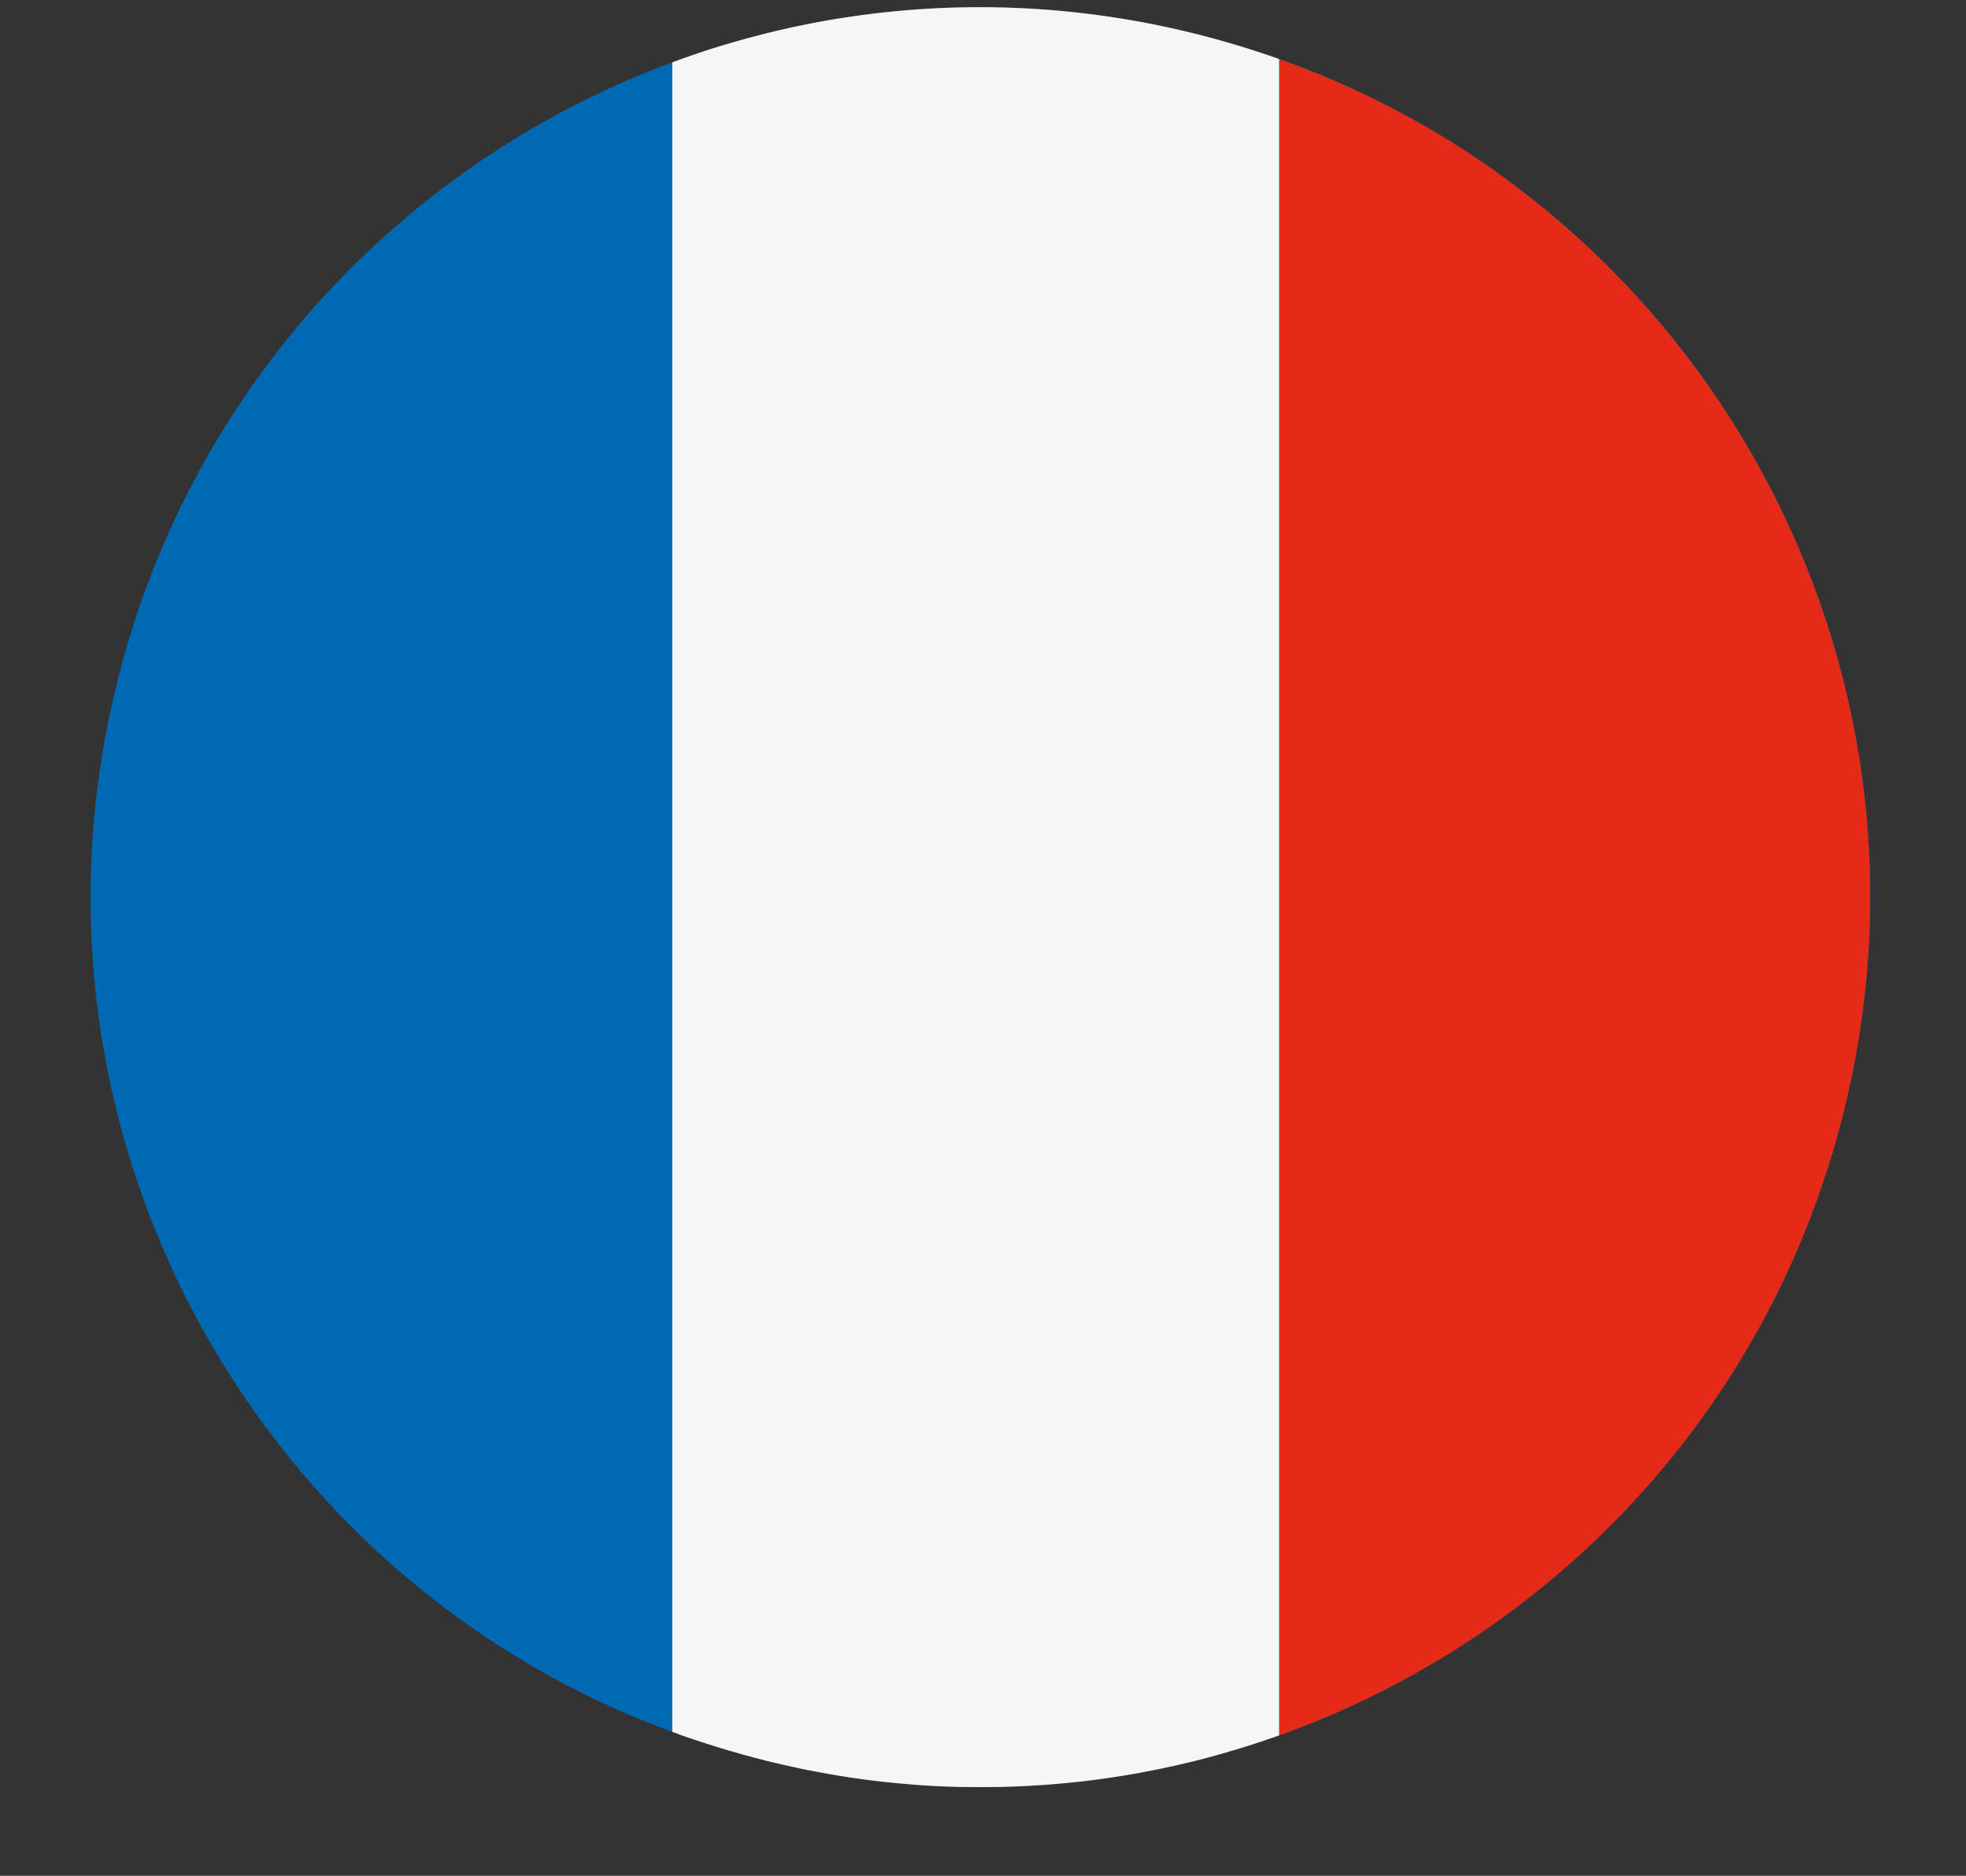
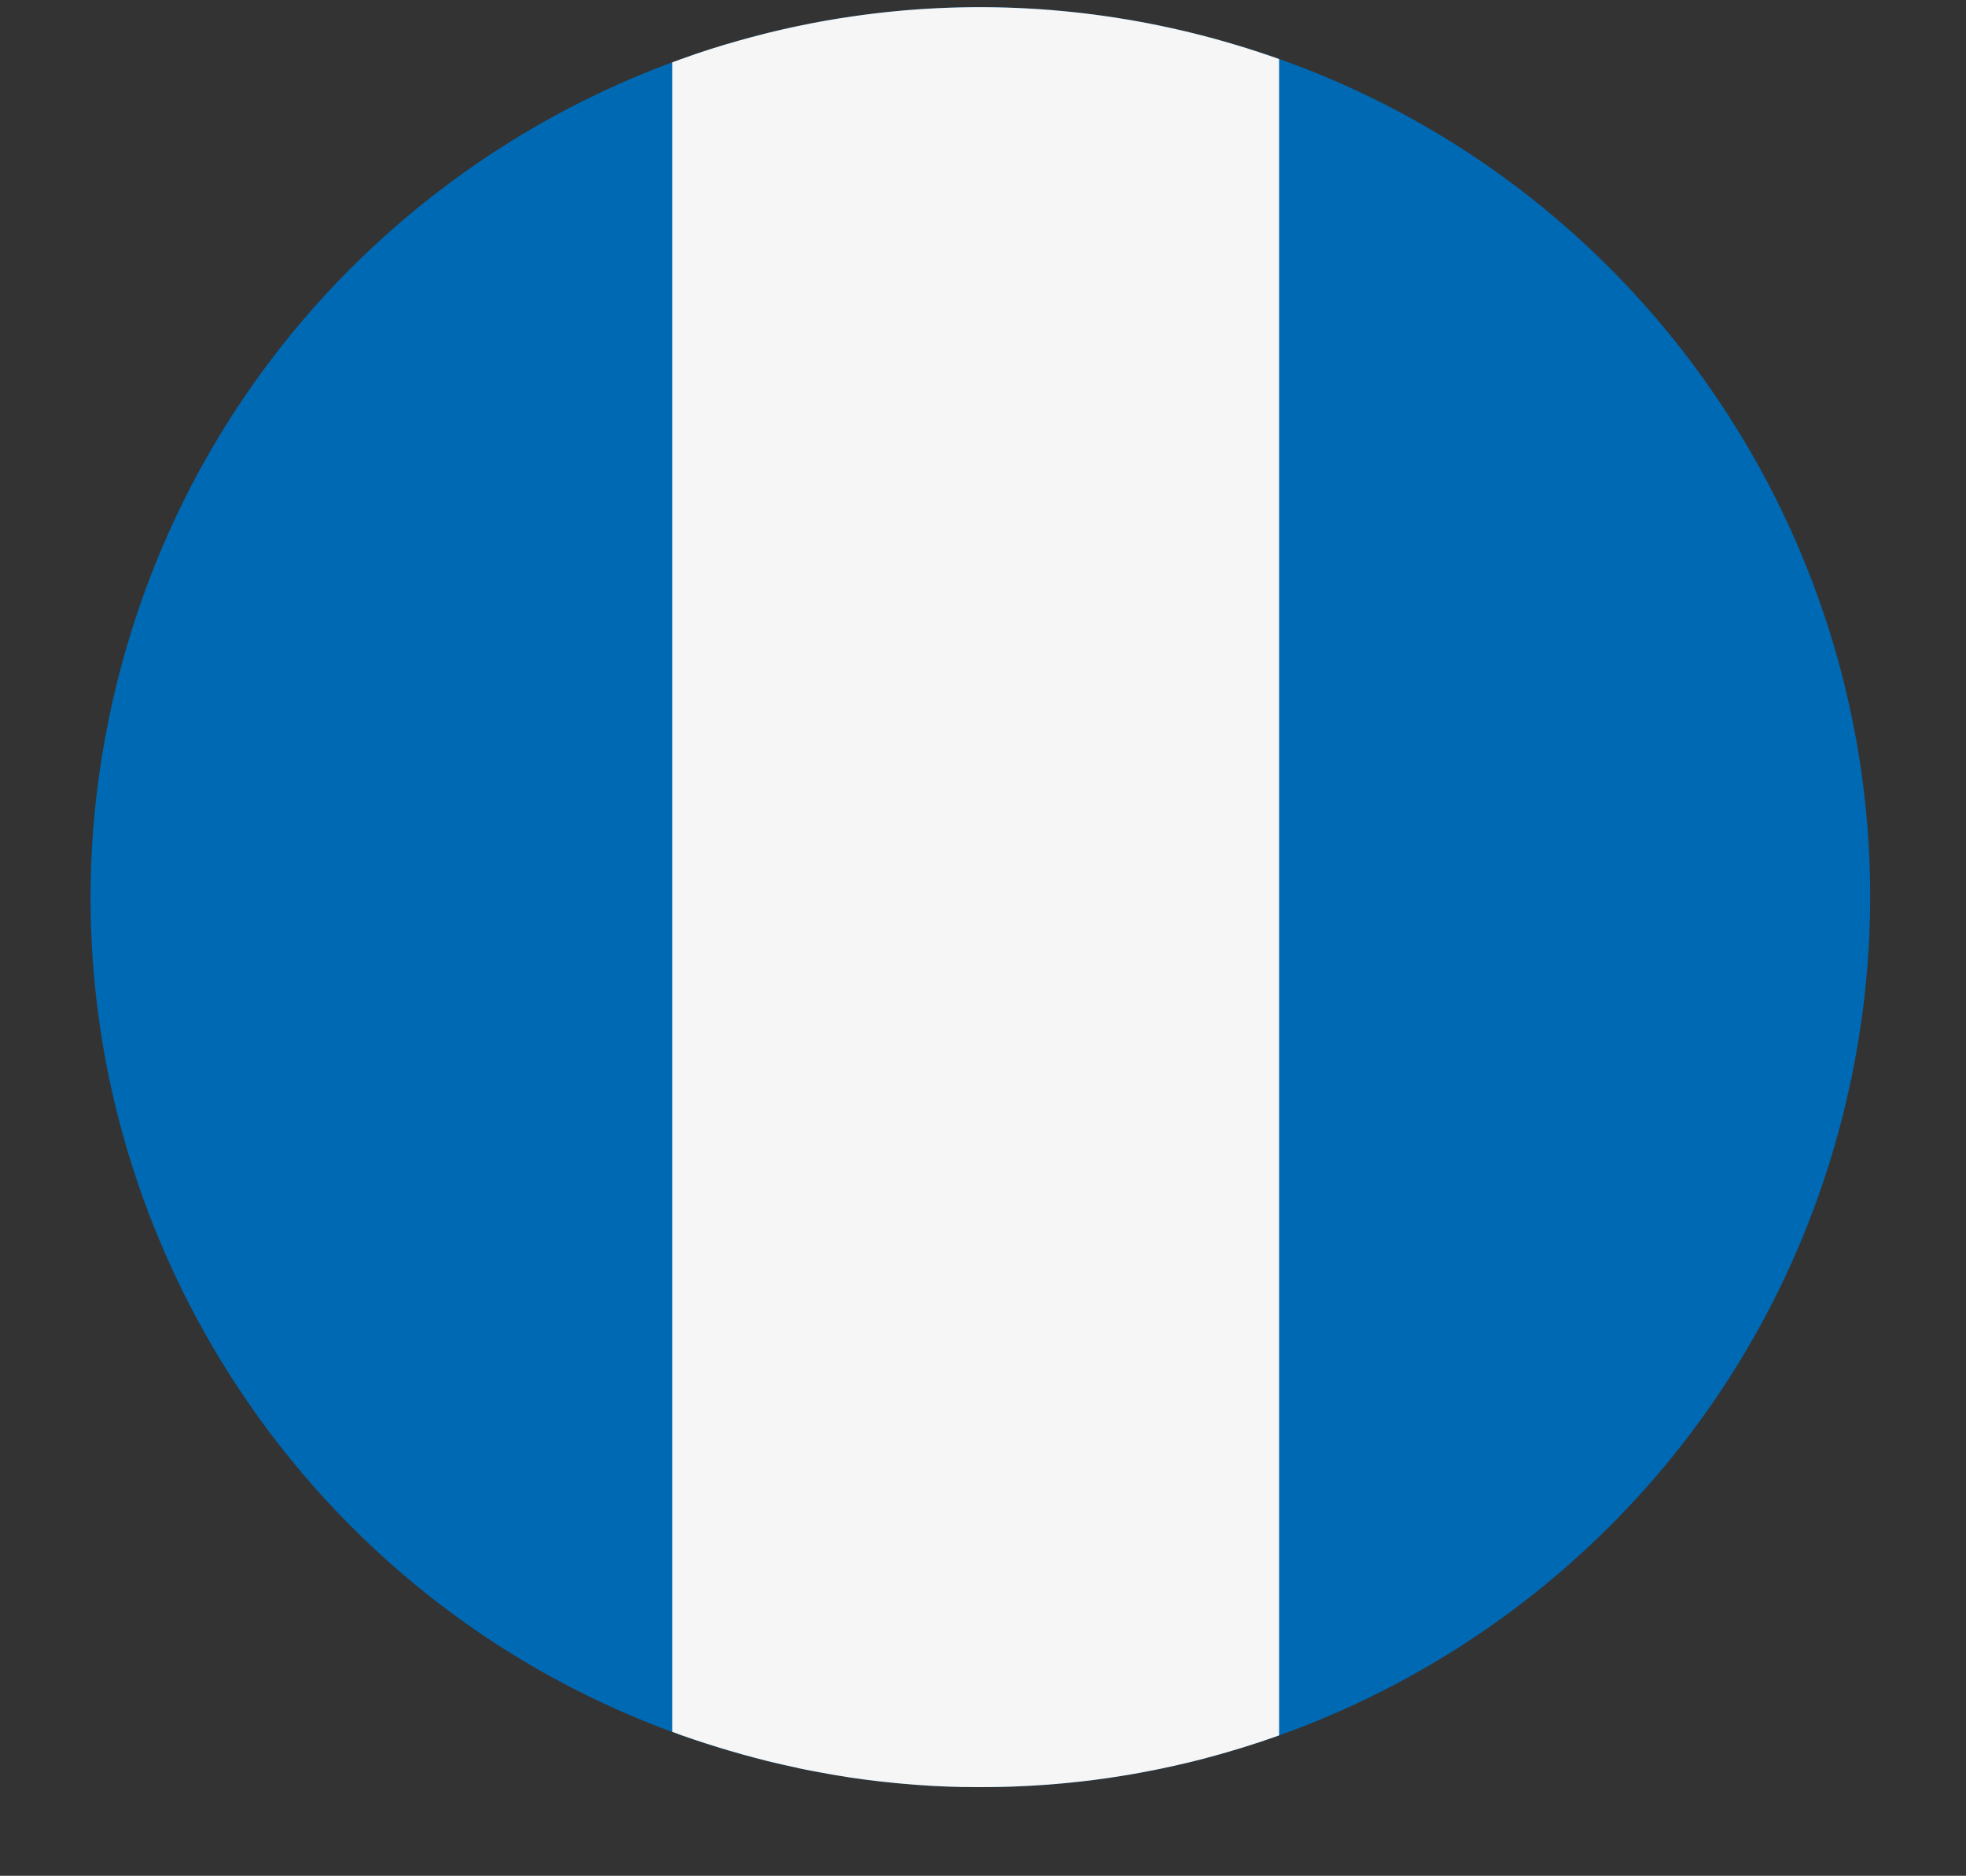
<svg xmlns="http://www.w3.org/2000/svg" id="Laag_1" data-name="Laag 1" viewBox="0 0 274.74 262.07">
  <rect x="0" y="0" width="274.74" height="262.07" fill="#333333" stroke="none" />
  <defs>
    <style>
      .cls-1 {
        fill: #f6f6f6;
      }

      .cls-2 {
        fill: #e52a18;
      }

      .cls-3 {
        fill: #0069b4;
      }
    </style>
  </defs>
  <path class="cls-3" d="m166.87,4.67c66.67,16.49,107.3,83.9,90.81,150.54-16.49,66.66-83.89,107.3-150.54,90.81C40.48,229.53-.17,162.14,16.33,95.48,32.81,28.83,100.22-11.83,166.87,4.67" />
-   <path class="cls-2" d="m178.76,8.25v234.21c37.9-13.55,68.52-45.22,78.92-87.24,15.49-62.58-19.4-125.83-78.92-146.97" />
  <path class="cls-1" d="m111.44,247.01c.27.06.53.11.79.16.46.09.92.19,1.39.27.27.05.54.1.8.15.48.09.96.17,1.43.26.24.04.48.09.72.13.6.1,1.2.2,1.79.29.12.02.24.04.35.06.72.11,1.44.21,2.15.3.19.02.38.05.57.07.53.07,1.05.13,1.58.19.25.03.5.06.75.08.47.05.94.1,1.42.15.26.03.52.05.78.07.48.04.95.08,1.43.12.24.02.49.04.73.06.55.04,1.09.07,1.64.11.17,0,.33.02.5.03.72.04,1.44.07,2.15.1.12,0,.23,0,.35.01.59.02,1.19.04,1.78.05.23,0,.45,0,.68,0,.49,0,.98.01,1.47.01.25,0,.49,0,.74,0,.48,0,.96,0,1.44-.01.24,0,.47,0,.71-.01.52-.01,1.05-.03,1.57-.04.18,0,.36-.01.55-.02,1.42-.05,2.84-.13,4.25-.23.19-.01.37-.03.56-.04.52-.04,1.04-.08,1.55-.13.23-.02.45-.04.68-.06.49-.05.97-.09,1.46-.15.22-.02.45-.05.67-.07.52-.06,1.03-.12,1.55-.18.18-.02.36-.04.54-.07,1.41-.18,2.81-.39,4.21-.62.13-.02.25-.04.38-.06.56-.09,1.13-.19,1.69-.3.19-.04.39-.07.58-.11.51-.09,1.01-.19,1.51-.29.2-.04.4-.08.6-.12.52-.11,1.03-.22,1.55-.33.17-.04.34-.07.51-.11.63-.14,1.26-.29,1.89-.44l.14-.03c.66-.16,1.32-.32,1.97-.49h0c3.64-.95,7.23-2.05,10.76-3.31V8.25c-3.86-1.37-7.83-2.57-11.89-3.58C150.19.54,133.46,0,117.49,2.54c-.07.01-.14.02-.21.03-.58.09-1.17.19-1.75.29-.12.02-.24.04-.37.07-.54.1-1.09.2-1.63.3-.16.03-.32.06-.48.1-.51.1-1.02.2-1.53.31-.19.04-.38.08-.58.12-.48.11-.97.21-1.45.32-.23.05-.45.11-.68.16-.45.11-.9.21-1.35.32-.34.08-.68.17-1.02.26-.51.13-1.02.26-1.53.4-.5.13-1,.27-1.5.41-.22.06-.44.13-.66.19-.48.14-.95.27-1.42.41-.22.07-.44.14-.66.2-.47.15-.94.29-1.41.44-.22.07-.43.14-.65.21-.47.15-.94.31-1.41.47-.21.07-.42.14-.63.22-.47.16-.95.33-1.42.5-.11.04-.22.08-.33.12h0c-.29.11-.58.21-.87.32v233.25c.29.11.58.2.87.31v.02c.73.26,1.46.51,2.2.76.07.02.14.05.22.07.96.32,1.92.63,2.9.93.14.04.27.09.41.13.91.28,1.82.54,2.74.8.19.05.38.11.58.17,1.09.3,2.19.59,3.3.87.72.18,1.43.35,2.15.51.23.05.46.1.69.15.49.11.98.22,1.47.32" />
</svg>